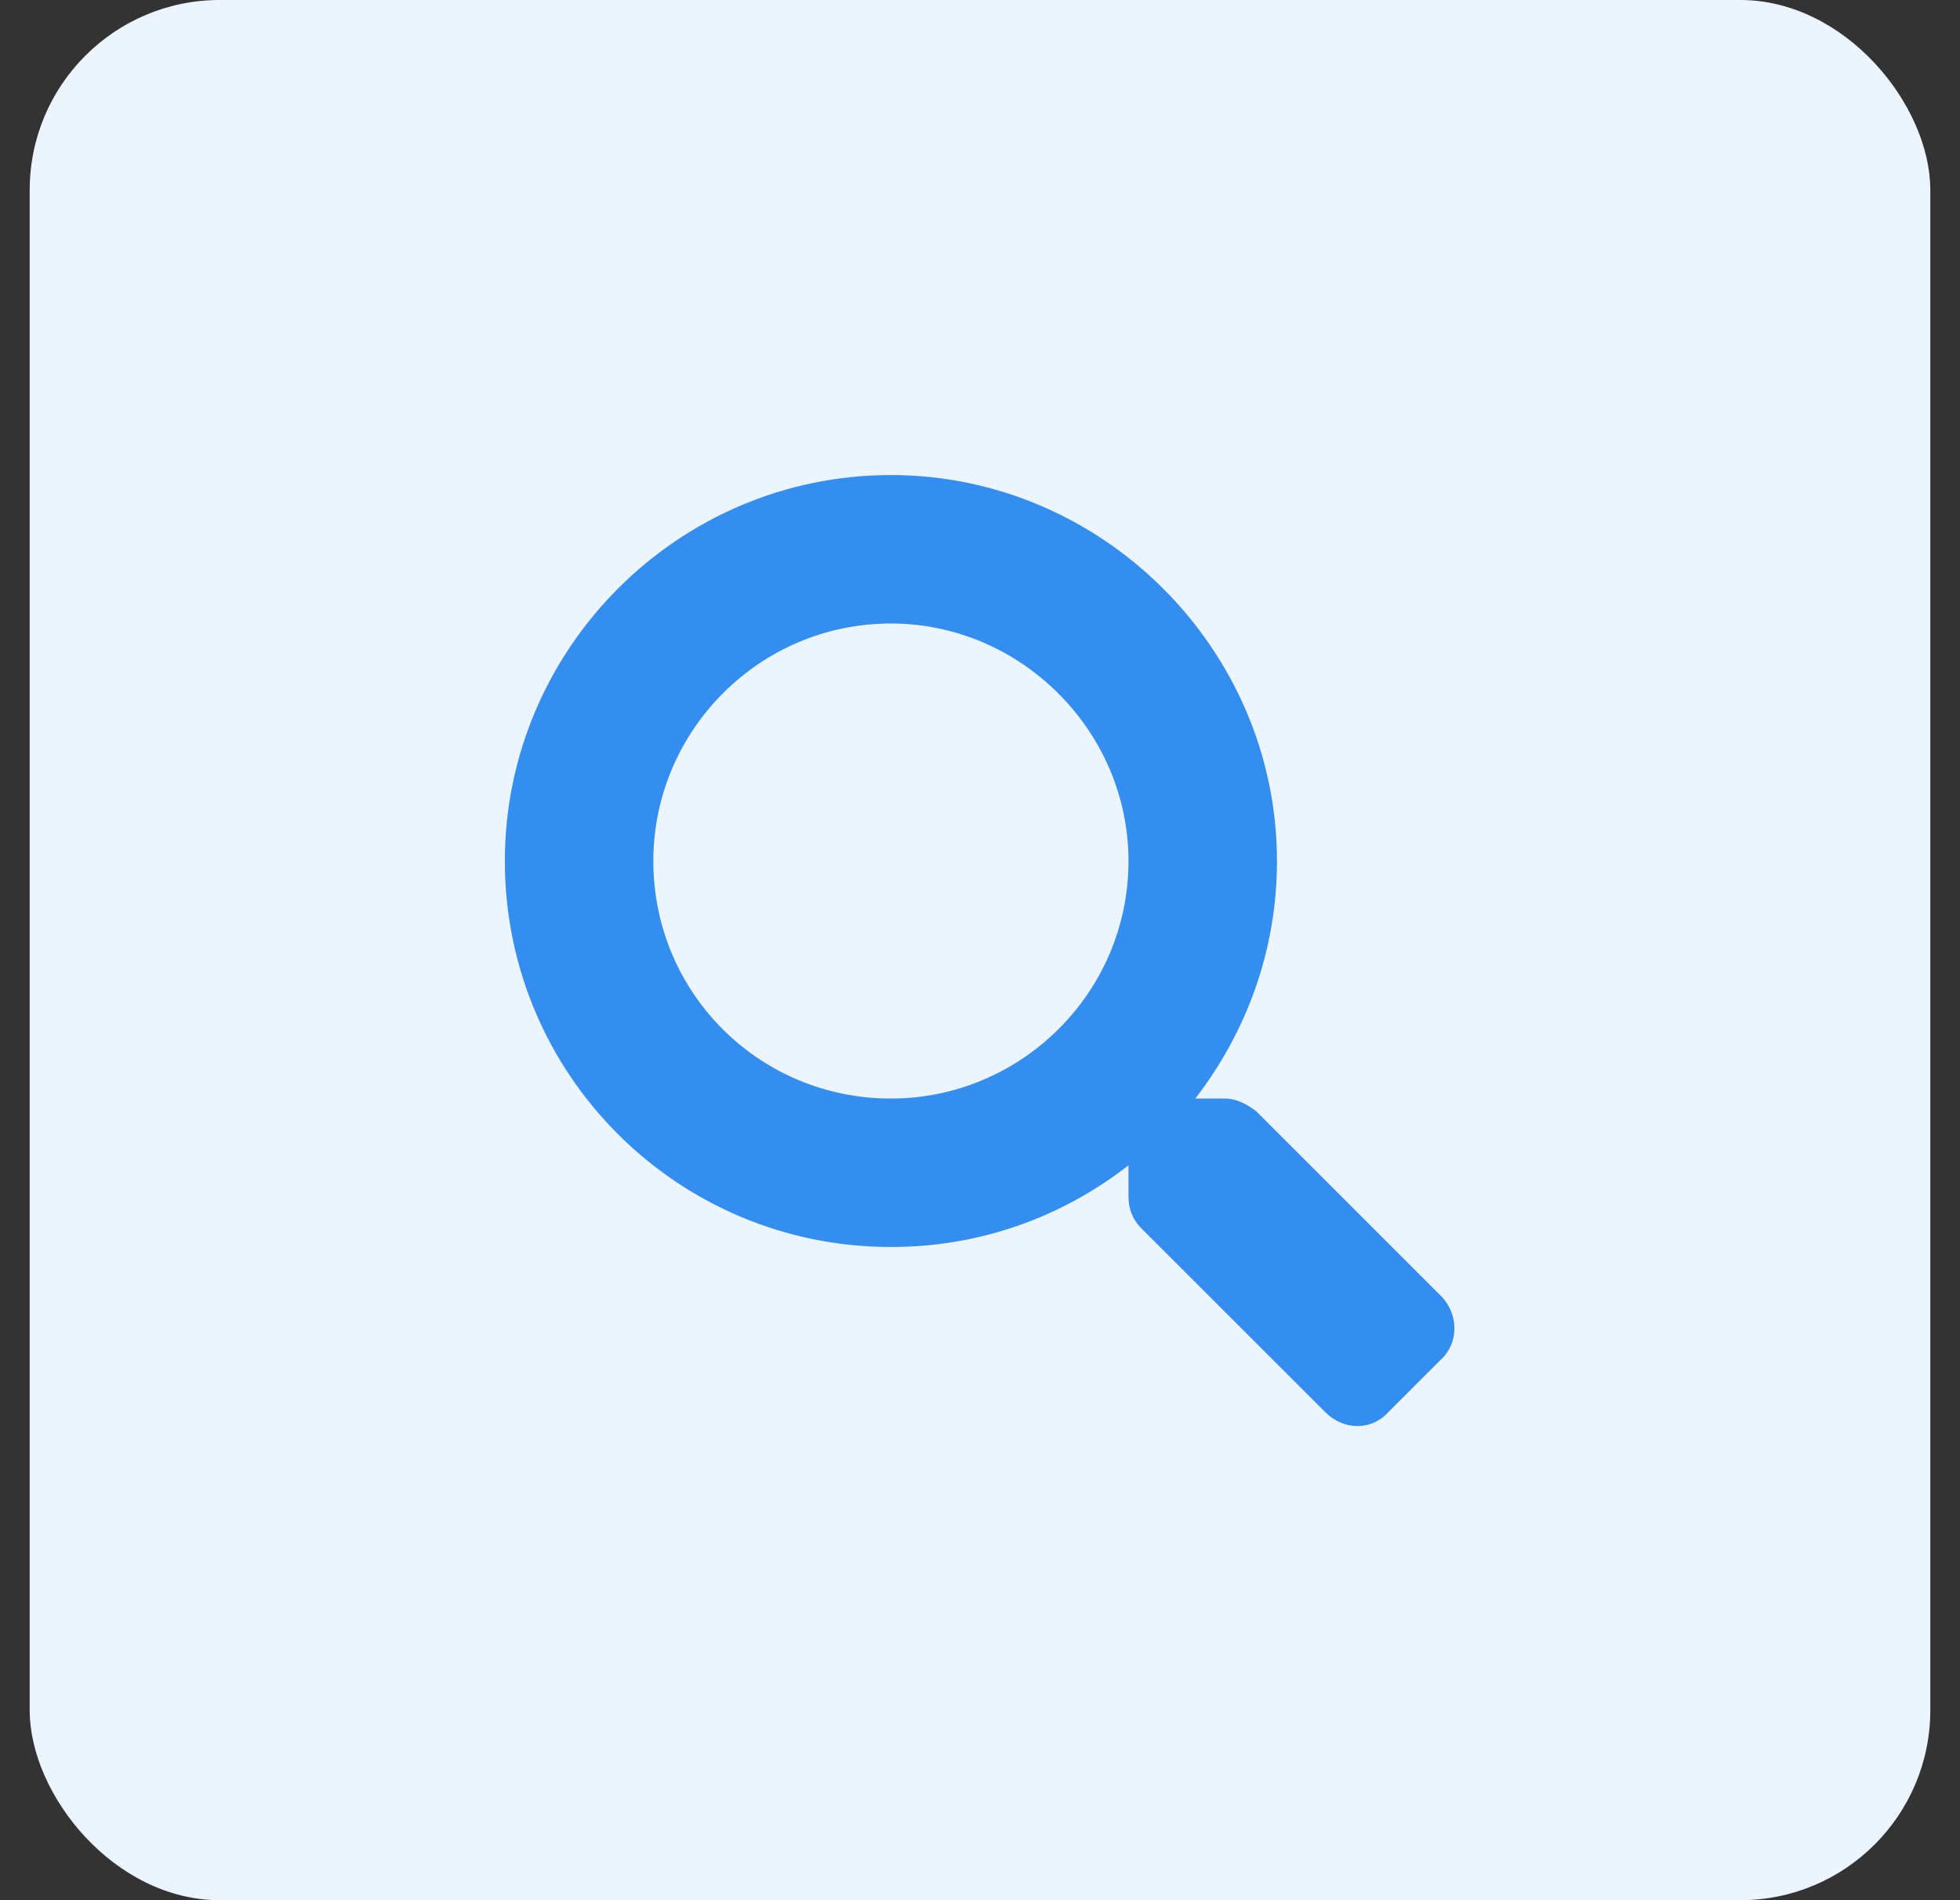
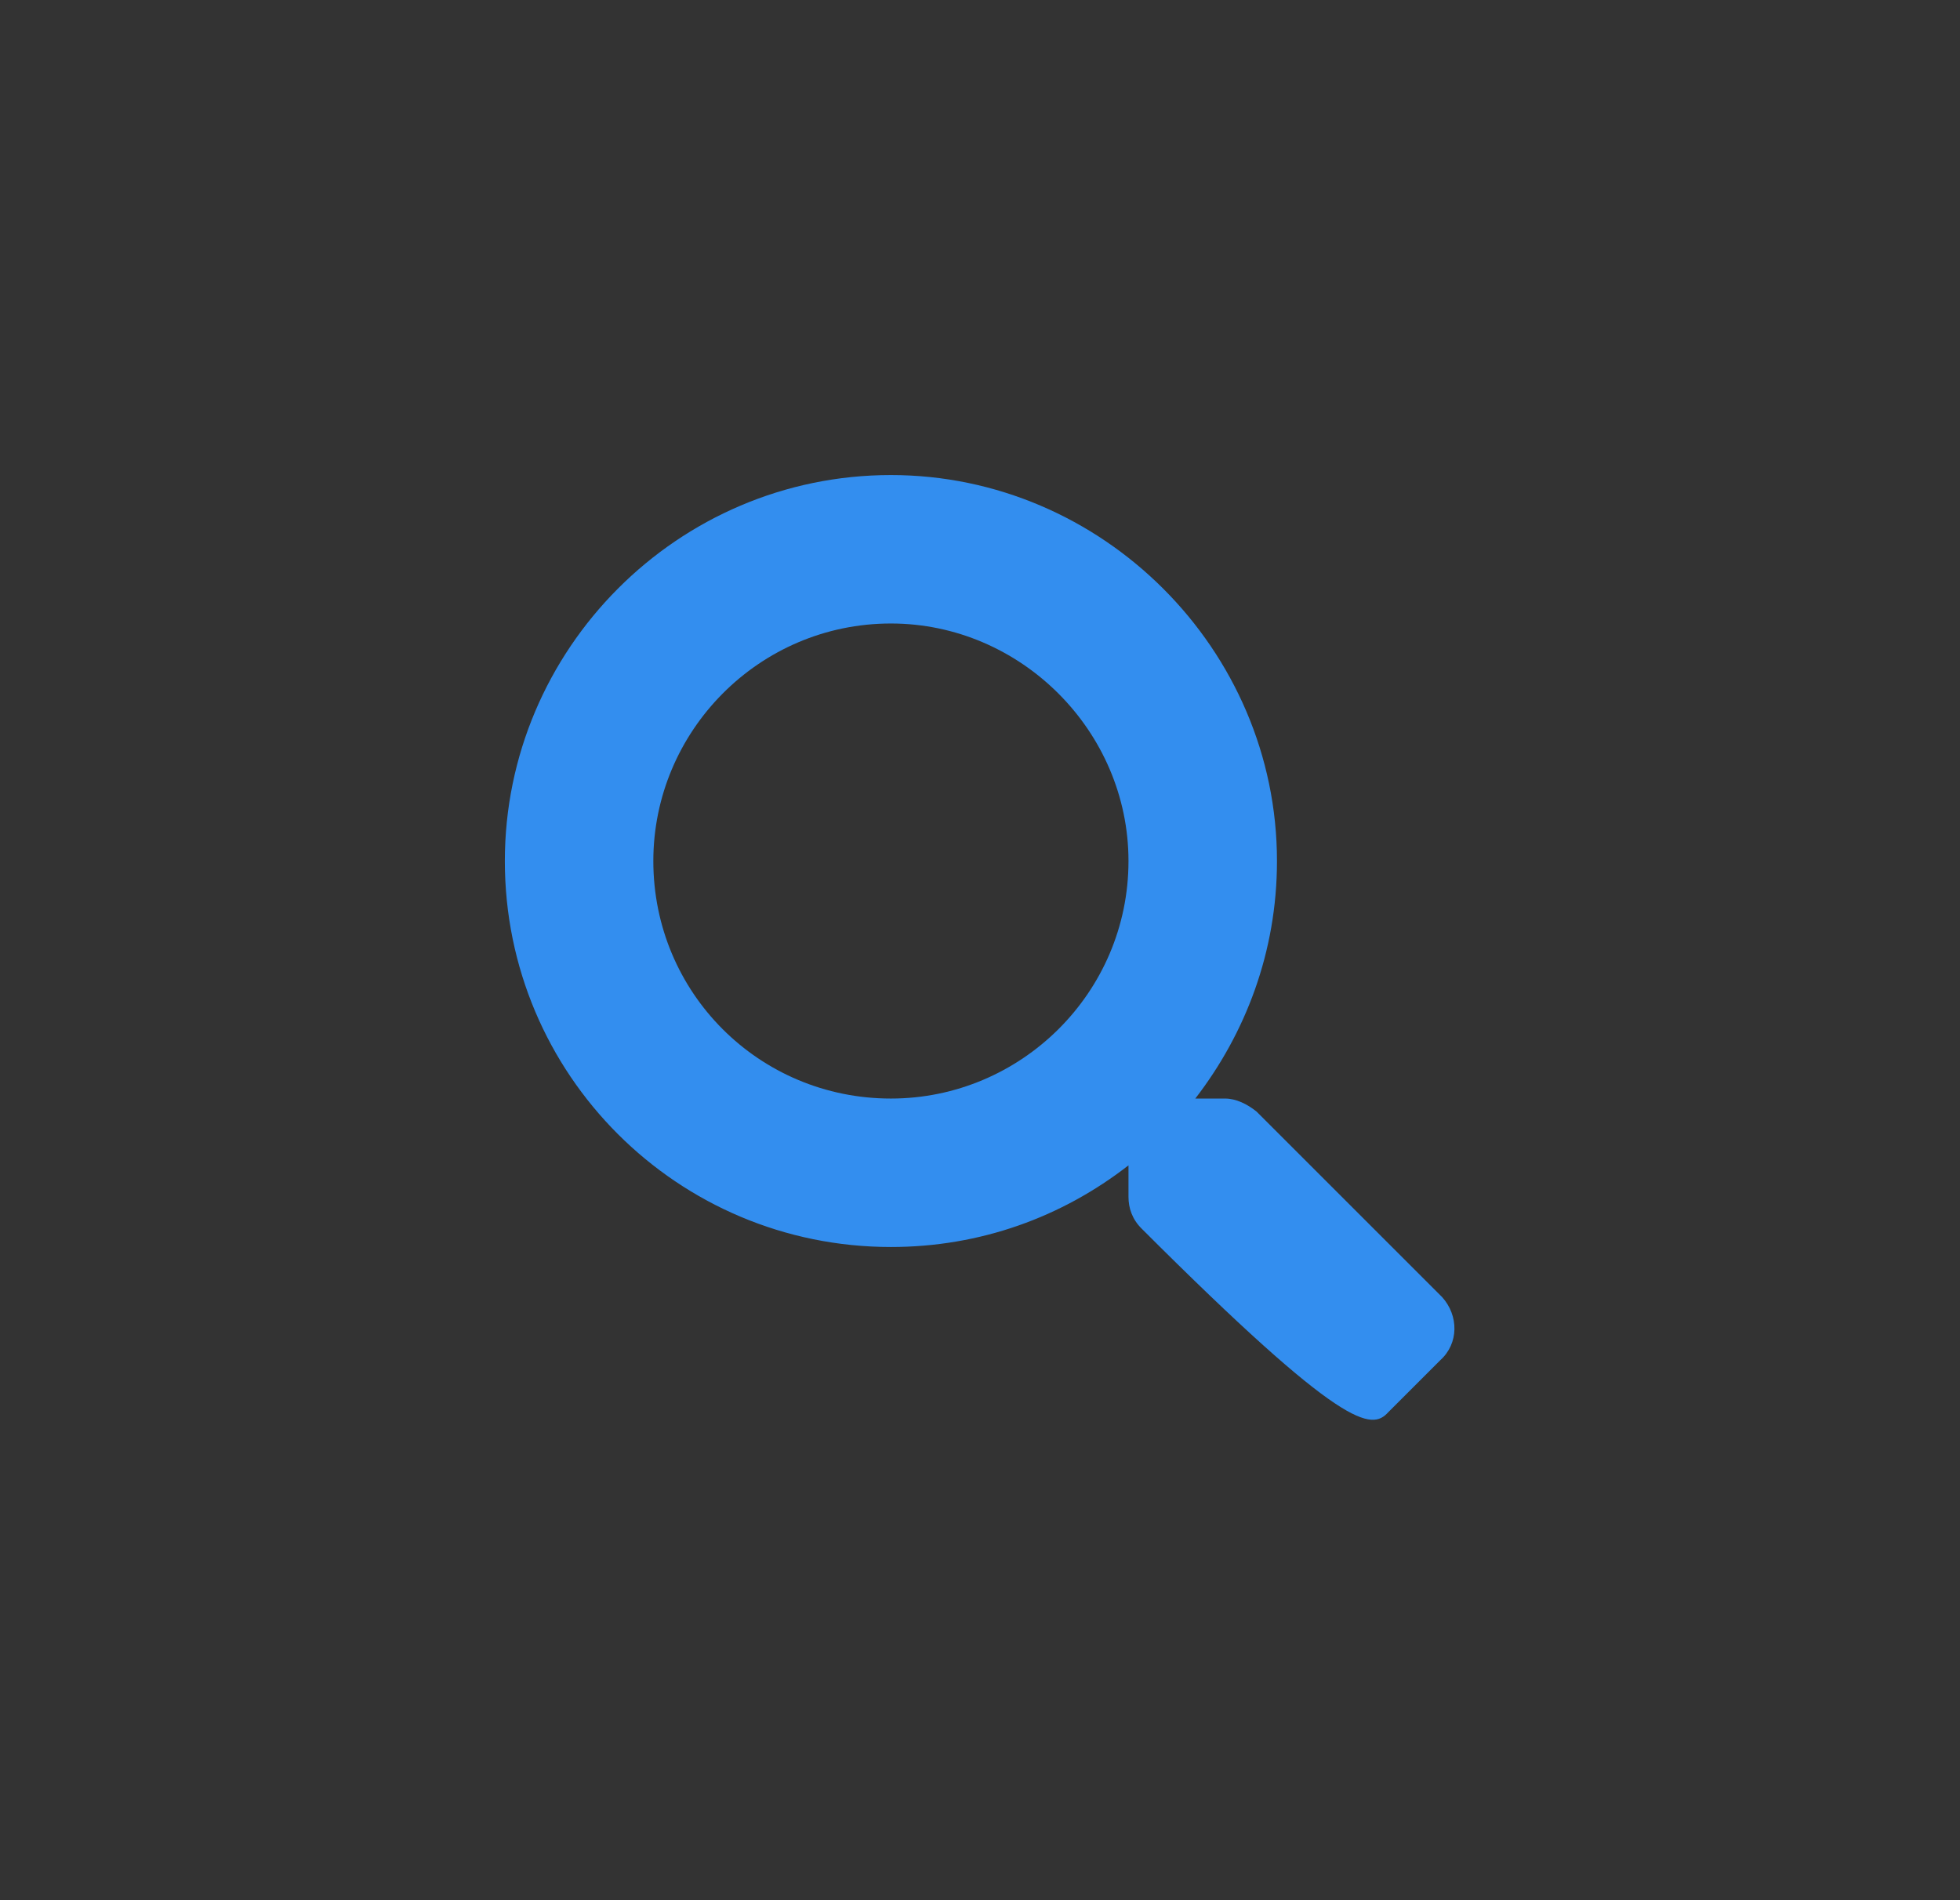
<svg xmlns="http://www.w3.org/2000/svg" width="33" height="32" viewBox="0 0 33 32" fill="none">
  <rect x="0" y="0" width="33" height="32" fill="#333333" stroke="none" />
-   <rect x="0.5" width="32" height="32" rx="3.2" fill="#ECF5FE" />
-   <path d="M24.281 21.844L21.156 18.719C21 18.594 20.812 18.5 20.625 18.5H20.125C20.969 17.406 21.5 16.031 21.5 14.5C21.5 10.938 18.562 8 15 8C11.406 8 8.5 10.938 8.5 14.5C8.5 18.094 11.406 21 15 21C16.5 21 17.875 20.5 19 19.625V20.156C19 20.344 19.062 20.531 19.219 20.688L22.312 23.781C22.625 24.094 23.094 24.094 23.375 23.781L24.25 22.906C24.562 22.625 24.562 22.156 24.281 21.844ZM15 18.5C12.781 18.5 11 16.719 11 14.5C11 12.312 12.781 10.5 15 10.5C17.188 10.5 19 12.312 19 14.5C19 16.719 17.188 18.5 15 18.5Z" fill="#338EEF" />
+   <path d="M24.281 21.844L21.156 18.719C21 18.594 20.812 18.5 20.625 18.5H20.125C20.969 17.406 21.5 16.031 21.5 14.5C21.5 10.938 18.562 8 15 8C11.406 8 8.5 10.938 8.5 14.5C8.5 18.094 11.406 21 15 21C16.5 21 17.875 20.5 19 19.625V20.156C19 20.344 19.062 20.531 19.219 20.688C22.625 24.094 23.094 24.094 23.375 23.781L24.25 22.906C24.562 22.625 24.562 22.156 24.281 21.844ZM15 18.5C12.781 18.5 11 16.719 11 14.5C11 12.312 12.781 10.5 15 10.5C17.188 10.5 19 12.312 19 14.5C19 16.719 17.188 18.5 15 18.5Z" fill="#338EEF" />
</svg>